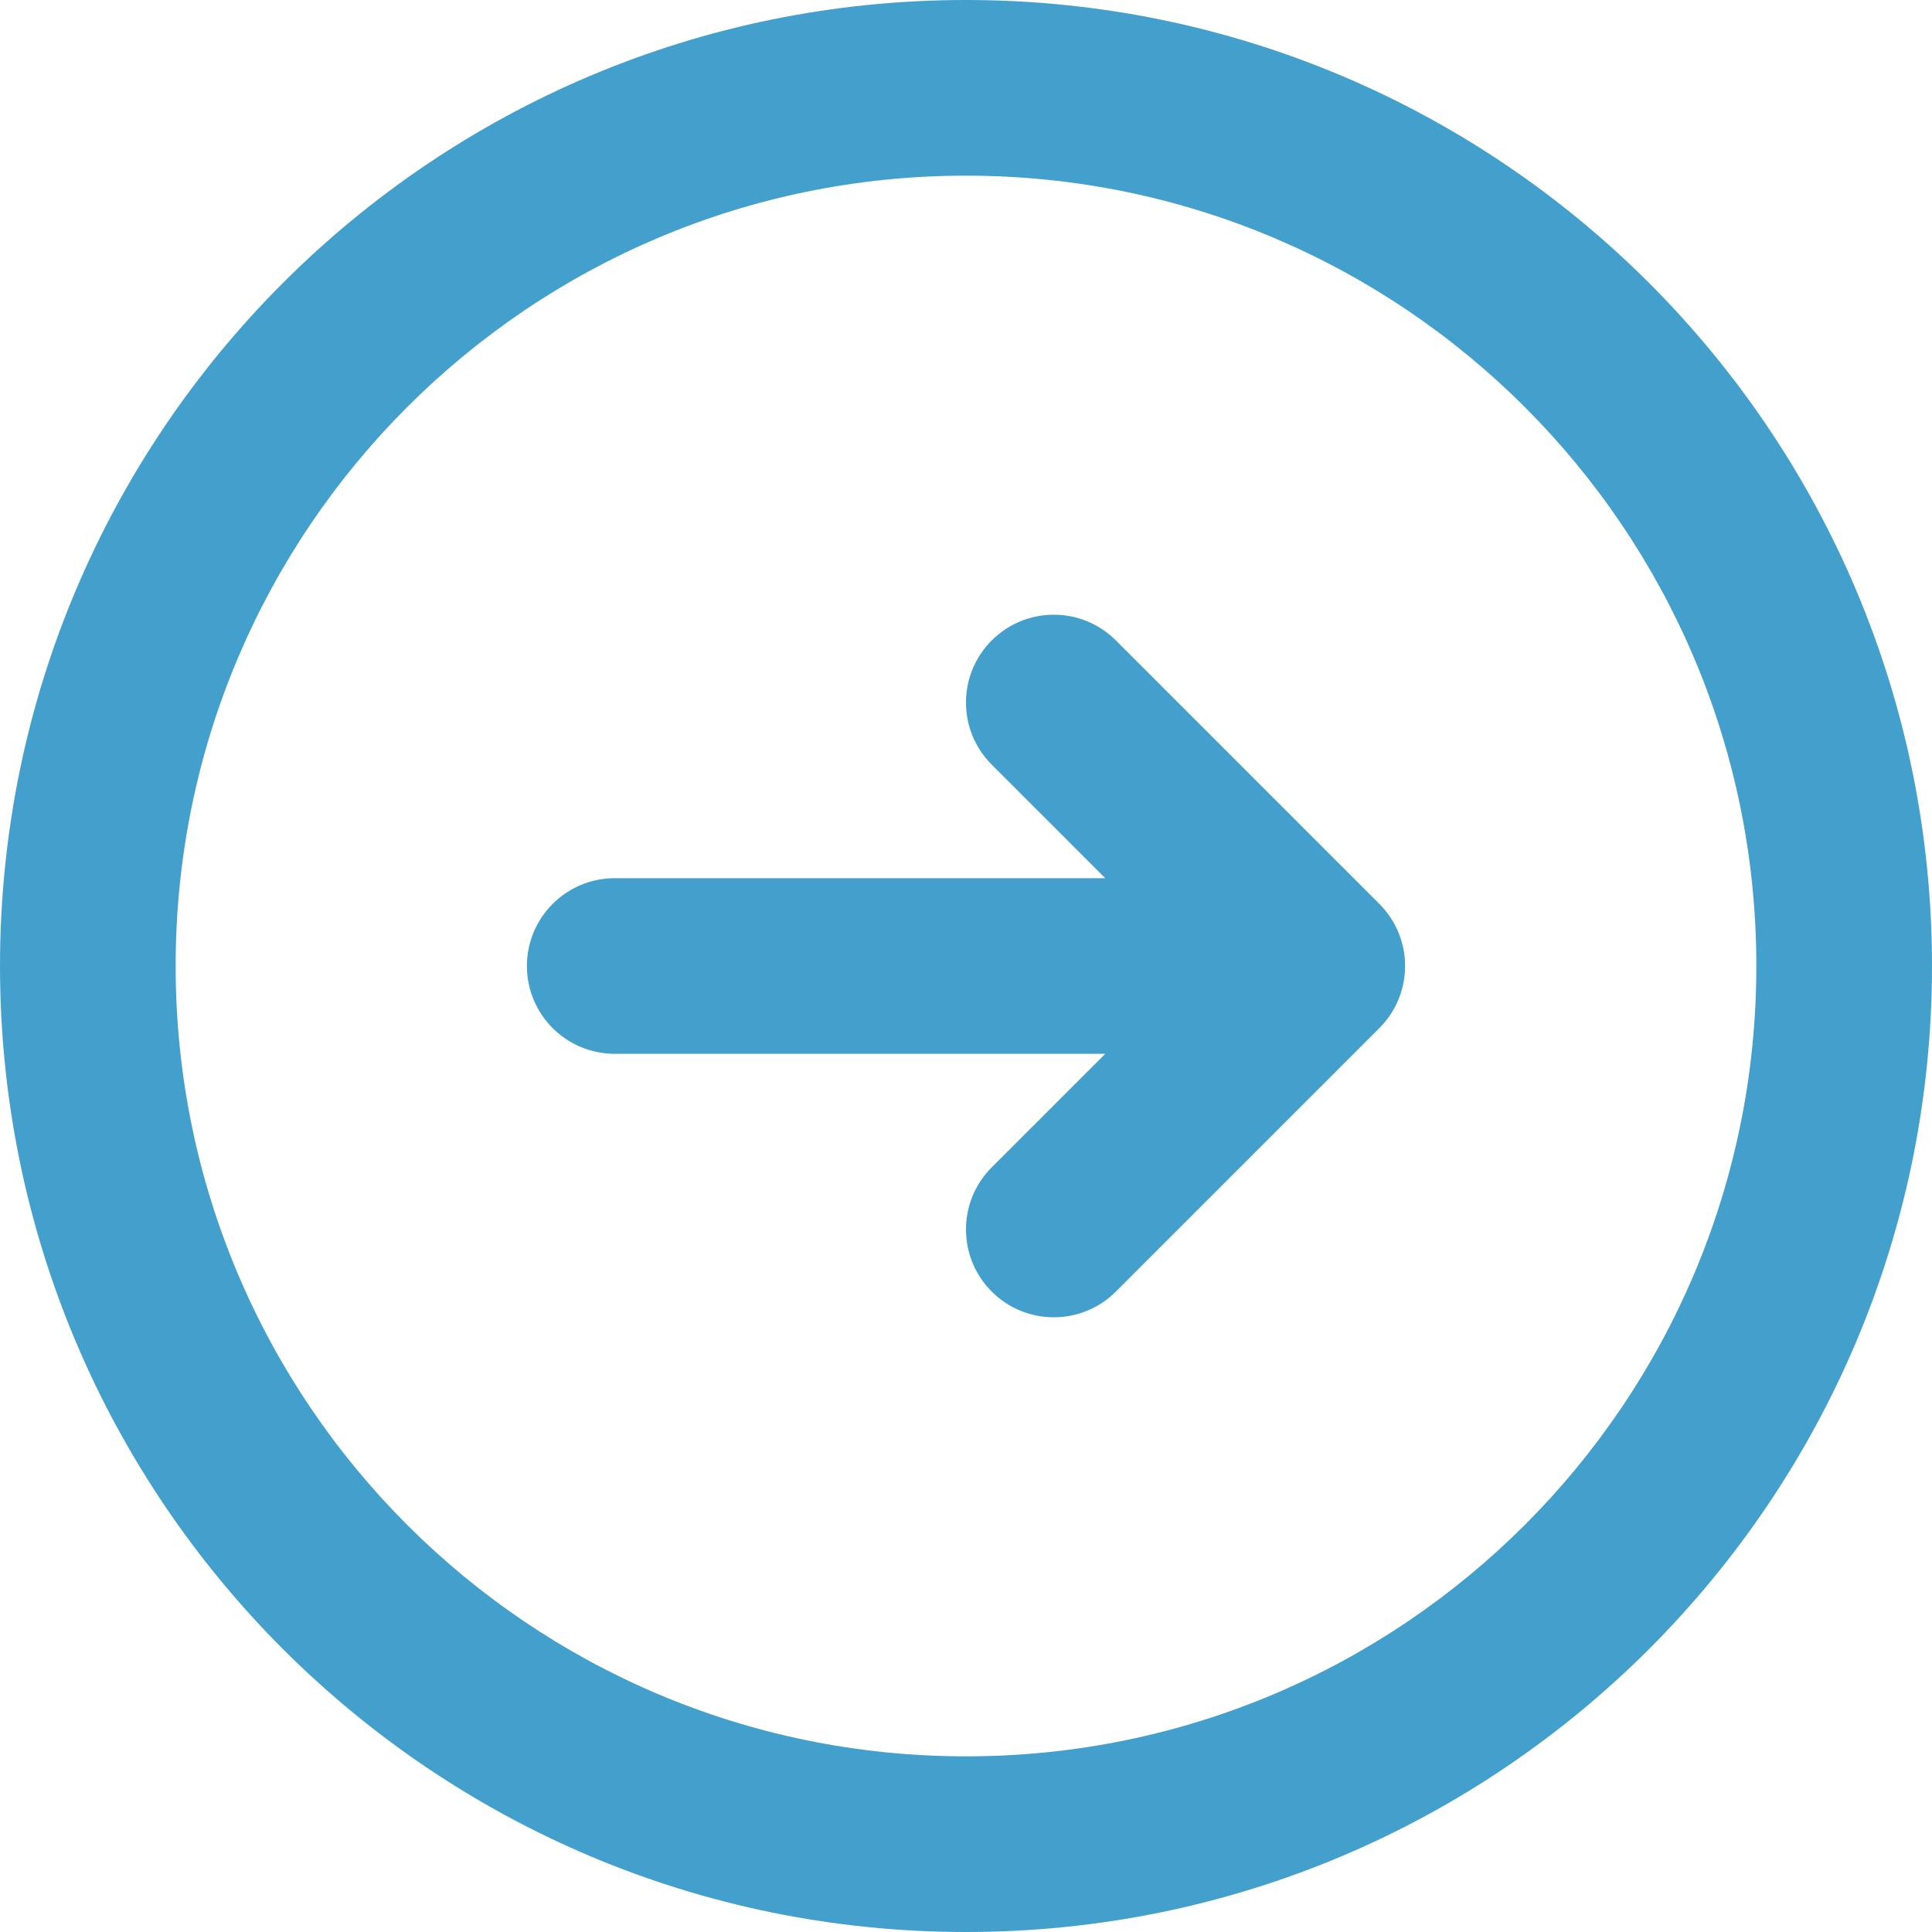
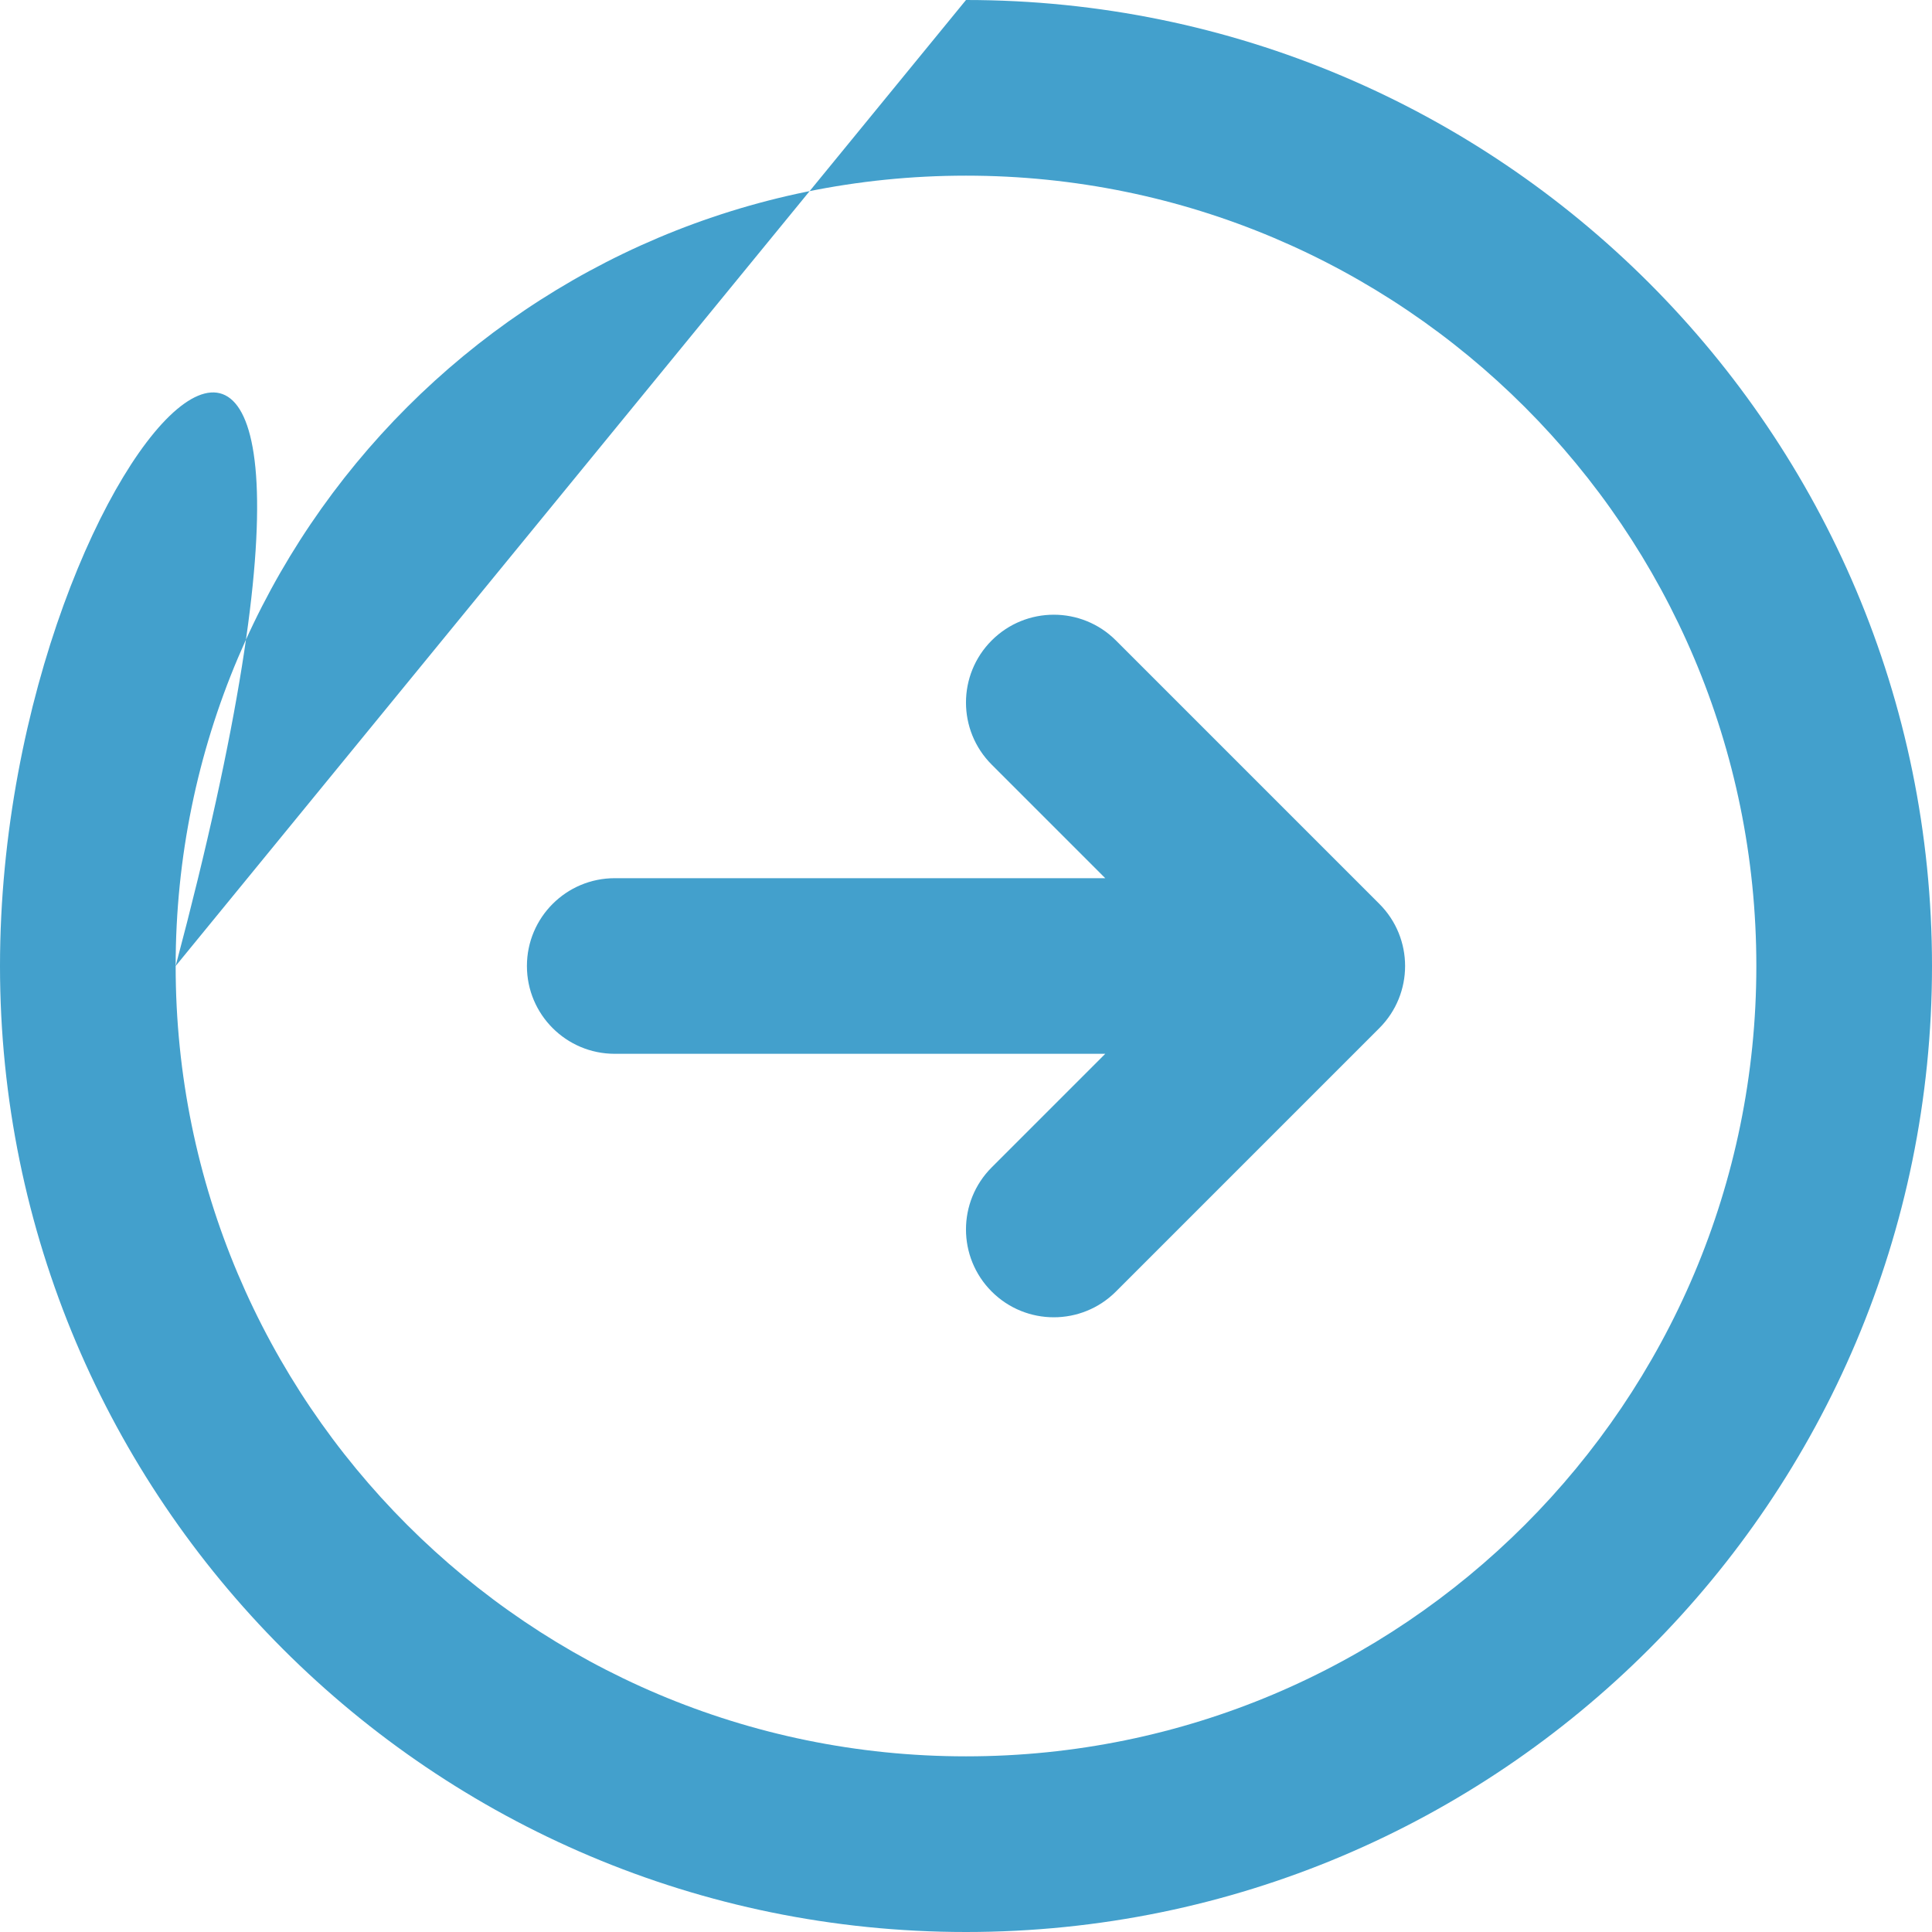
<svg xmlns="http://www.w3.org/2000/svg" width="49" height="49" viewBox="0 0 49 49" fill="none">
-   <path d="M4.455 24.5C4.455 13.429 13.429 4.455 24.5 4.455C35.571 4.455 44.545 13.429 44.545 24.5C44.545 35.571 35.571 44.545 24.5 44.545C13.429 44.545 4.455 35.571 4.455 24.5ZM24.5 0C10.969 0 0 10.969 0 24.5C0 38.031 10.969 49 24.5 49C38.031 49 49 38.031 49 24.5C49 10.969 38.031 0 24.5 0ZM28.302 16.243L34.984 22.925C35.854 23.795 35.854 25.205 34.984 26.075L28.302 32.757C27.432 33.627 26.022 33.627 25.152 32.757C24.282 31.887 24.282 30.477 25.152 29.607L28.032 26.727H15.591C14.361 26.727 13.364 25.73 13.364 24.5C13.364 23.27 14.361 22.273 15.591 22.273H28.032L25.152 19.393C24.282 18.523 24.282 17.113 25.152 16.243C26.022 15.373 27.432 15.373 28.302 16.243Z" fill="#43A0CC" />
+   <path d="M4.455 24.5C4.455 13.429 13.429 4.455 24.5 4.455C35.571 4.455 44.545 13.429 44.545 24.5C44.545 35.571 35.571 44.545 24.5 44.545C13.429 44.545 4.455 35.571 4.455 24.5ZC10.969 0 0 10.969 0 24.5C0 38.031 10.969 49 24.5 49C38.031 49 49 38.031 49 24.5C49 10.969 38.031 0 24.5 0ZM28.302 16.243L34.984 22.925C35.854 23.795 35.854 25.205 34.984 26.075L28.302 32.757C27.432 33.627 26.022 33.627 25.152 32.757C24.282 31.887 24.282 30.477 25.152 29.607L28.032 26.727H15.591C14.361 26.727 13.364 25.73 13.364 24.5C13.364 23.27 14.361 22.273 15.591 22.273H28.032L25.152 19.393C24.282 18.523 24.282 17.113 25.152 16.243C26.022 15.373 27.432 15.373 28.302 16.243Z" fill="#43A0CC" />
</svg>